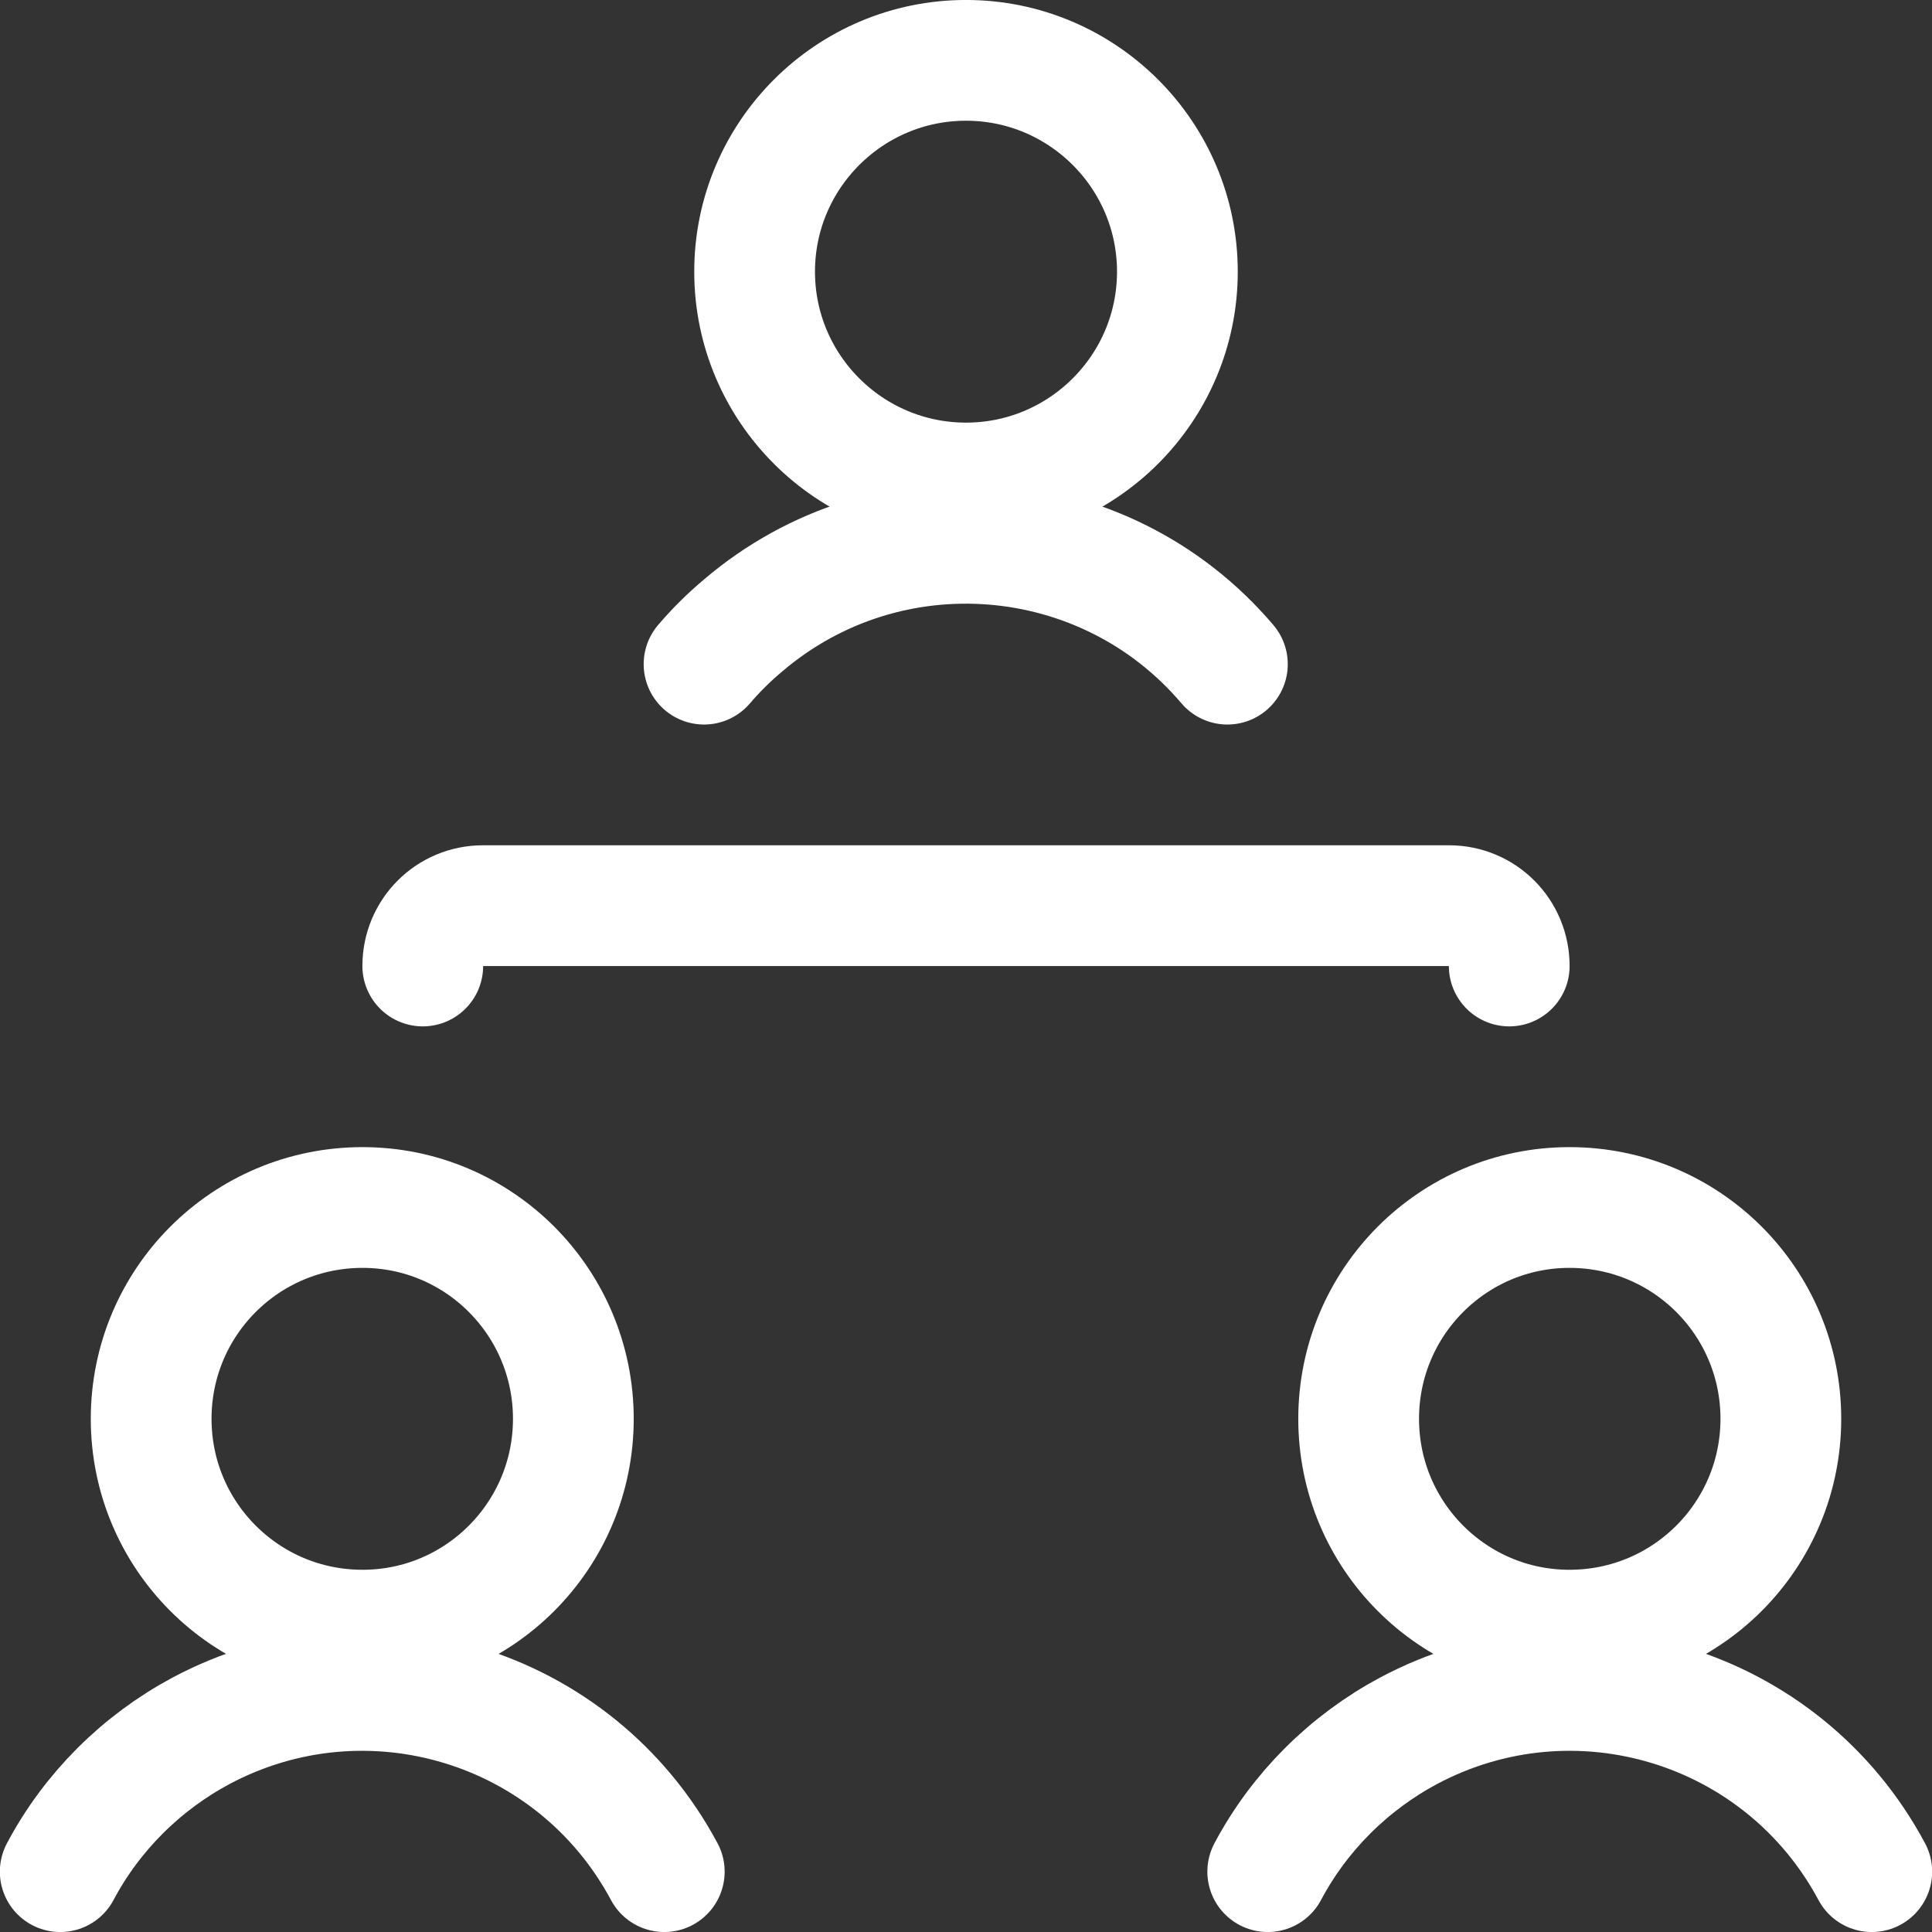
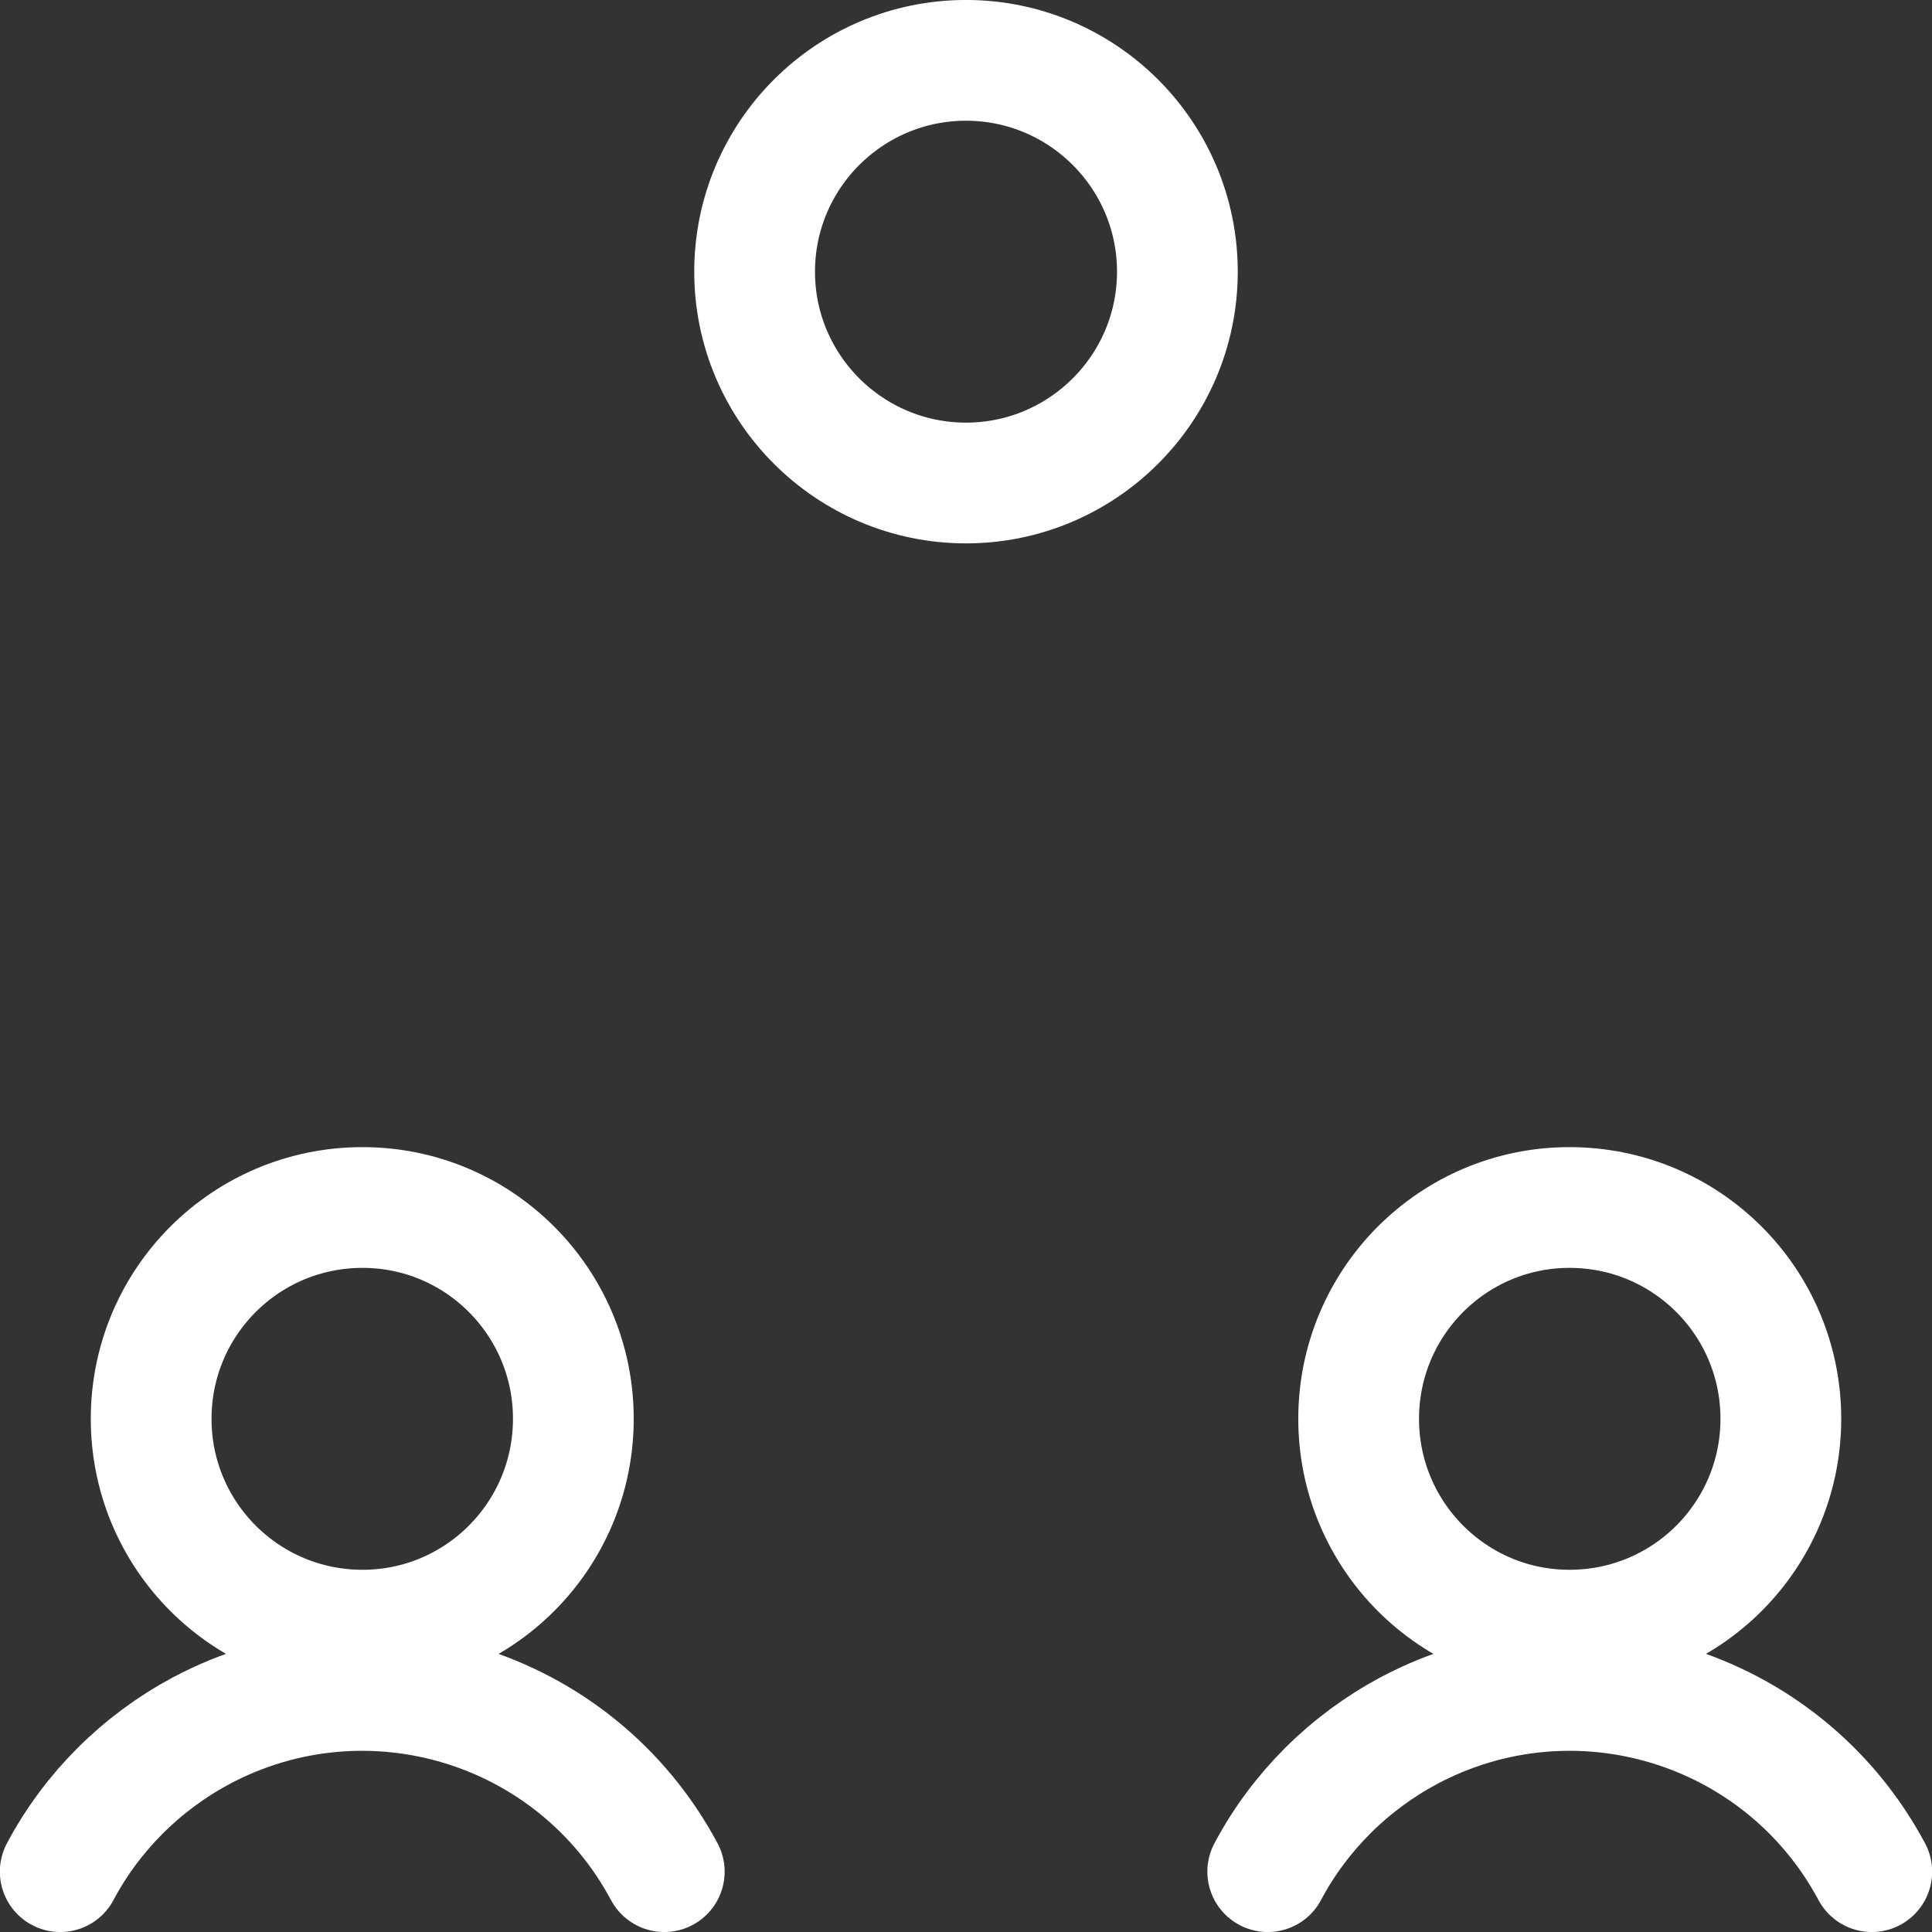
<svg xmlns="http://www.w3.org/2000/svg" width="34" height="34" xml:space="preserve" overflow="hidden">
  <rect width="100%" height="100%" fill="#333333" stroke="none" />
  <g transform="translate(-1097 -66)">
-     <path d="M1123.56 83C1123.56 82.413 1123.09 81.938 1122.5 81.938L1105.5 81.938C1104.91 81.938 1104.44 82.413 1104.44 83" stroke="#FFFFFF" stroke-width="2.125" stroke-linecap="round" stroke-linejoin="round" fill="none" />
    <path d="M1099.66 90.969C1099.66 93.022 1101.32 94.688 1103.38 94.688 1105.43 94.688 1107.09 93.022 1107.09 90.969 1107.09 88.915 1105.43 87.25 1103.38 87.25 1101.32 87.25 1099.66 88.915 1099.66 90.969Z" stroke="#FFFFFF" stroke-width="2.125" stroke-linecap="round" stroke-linejoin="round" fill="none" />
    <path d="M1108.69 98.938C1107.12 96.003 1103.48 94.894 1100.54 96.458 1099.49 97.02 1098.62 97.883 1098.06 98.938" stroke="#FFFFFF" stroke-width="2.125" stroke-linecap="round" stroke-linejoin="round" fill="none" />
    <path d="M1120.91 90.969C1120.91 93.022 1122.57 94.688 1124.62 94.688 1126.68 94.688 1128.34 93.022 1128.34 90.969 1128.34 88.915 1126.68 87.25 1124.62 87.25 1122.57 87.25 1120.91 88.915 1120.91 90.969Z" stroke="#FFFFFF" stroke-width="2.125" stroke-linecap="round" stroke-linejoin="round" fill="none" />
    <path d="M1129.94 98.938C1128.37 96.003 1124.73 94.894 1121.79 96.458 1120.74 97.02 1119.87 97.883 1119.31 98.938" stroke="#FFFFFF" stroke-width="2.125" stroke-linecap="round" stroke-linejoin="round" fill="none" />
    <path d="M1110.28 70.781C1110.28 72.835 1111.95 74.5 1114 74.5 1116.05 74.5 1117.72 72.835 1117.72 70.781 1117.72 68.727 1116.05 67.062 1114 67.062 1111.95 67.062 1110.28 68.727 1110.28 70.781Z" stroke="#FFFFFF" stroke-width="2.125" stroke-linecap="round" stroke-linejoin="round" fill="none" />
-     <path d="M1118.6 77.688C1116.44 75.145 1112.62 74.839 1110.08 77.005 1109.83 77.214 1109.6 77.442 1109.39 77.688" stroke="#FFFFFF" stroke-width="2.125" stroke-linecap="round" stroke-linejoin="round" fill="none" />
  </g>
</svg>